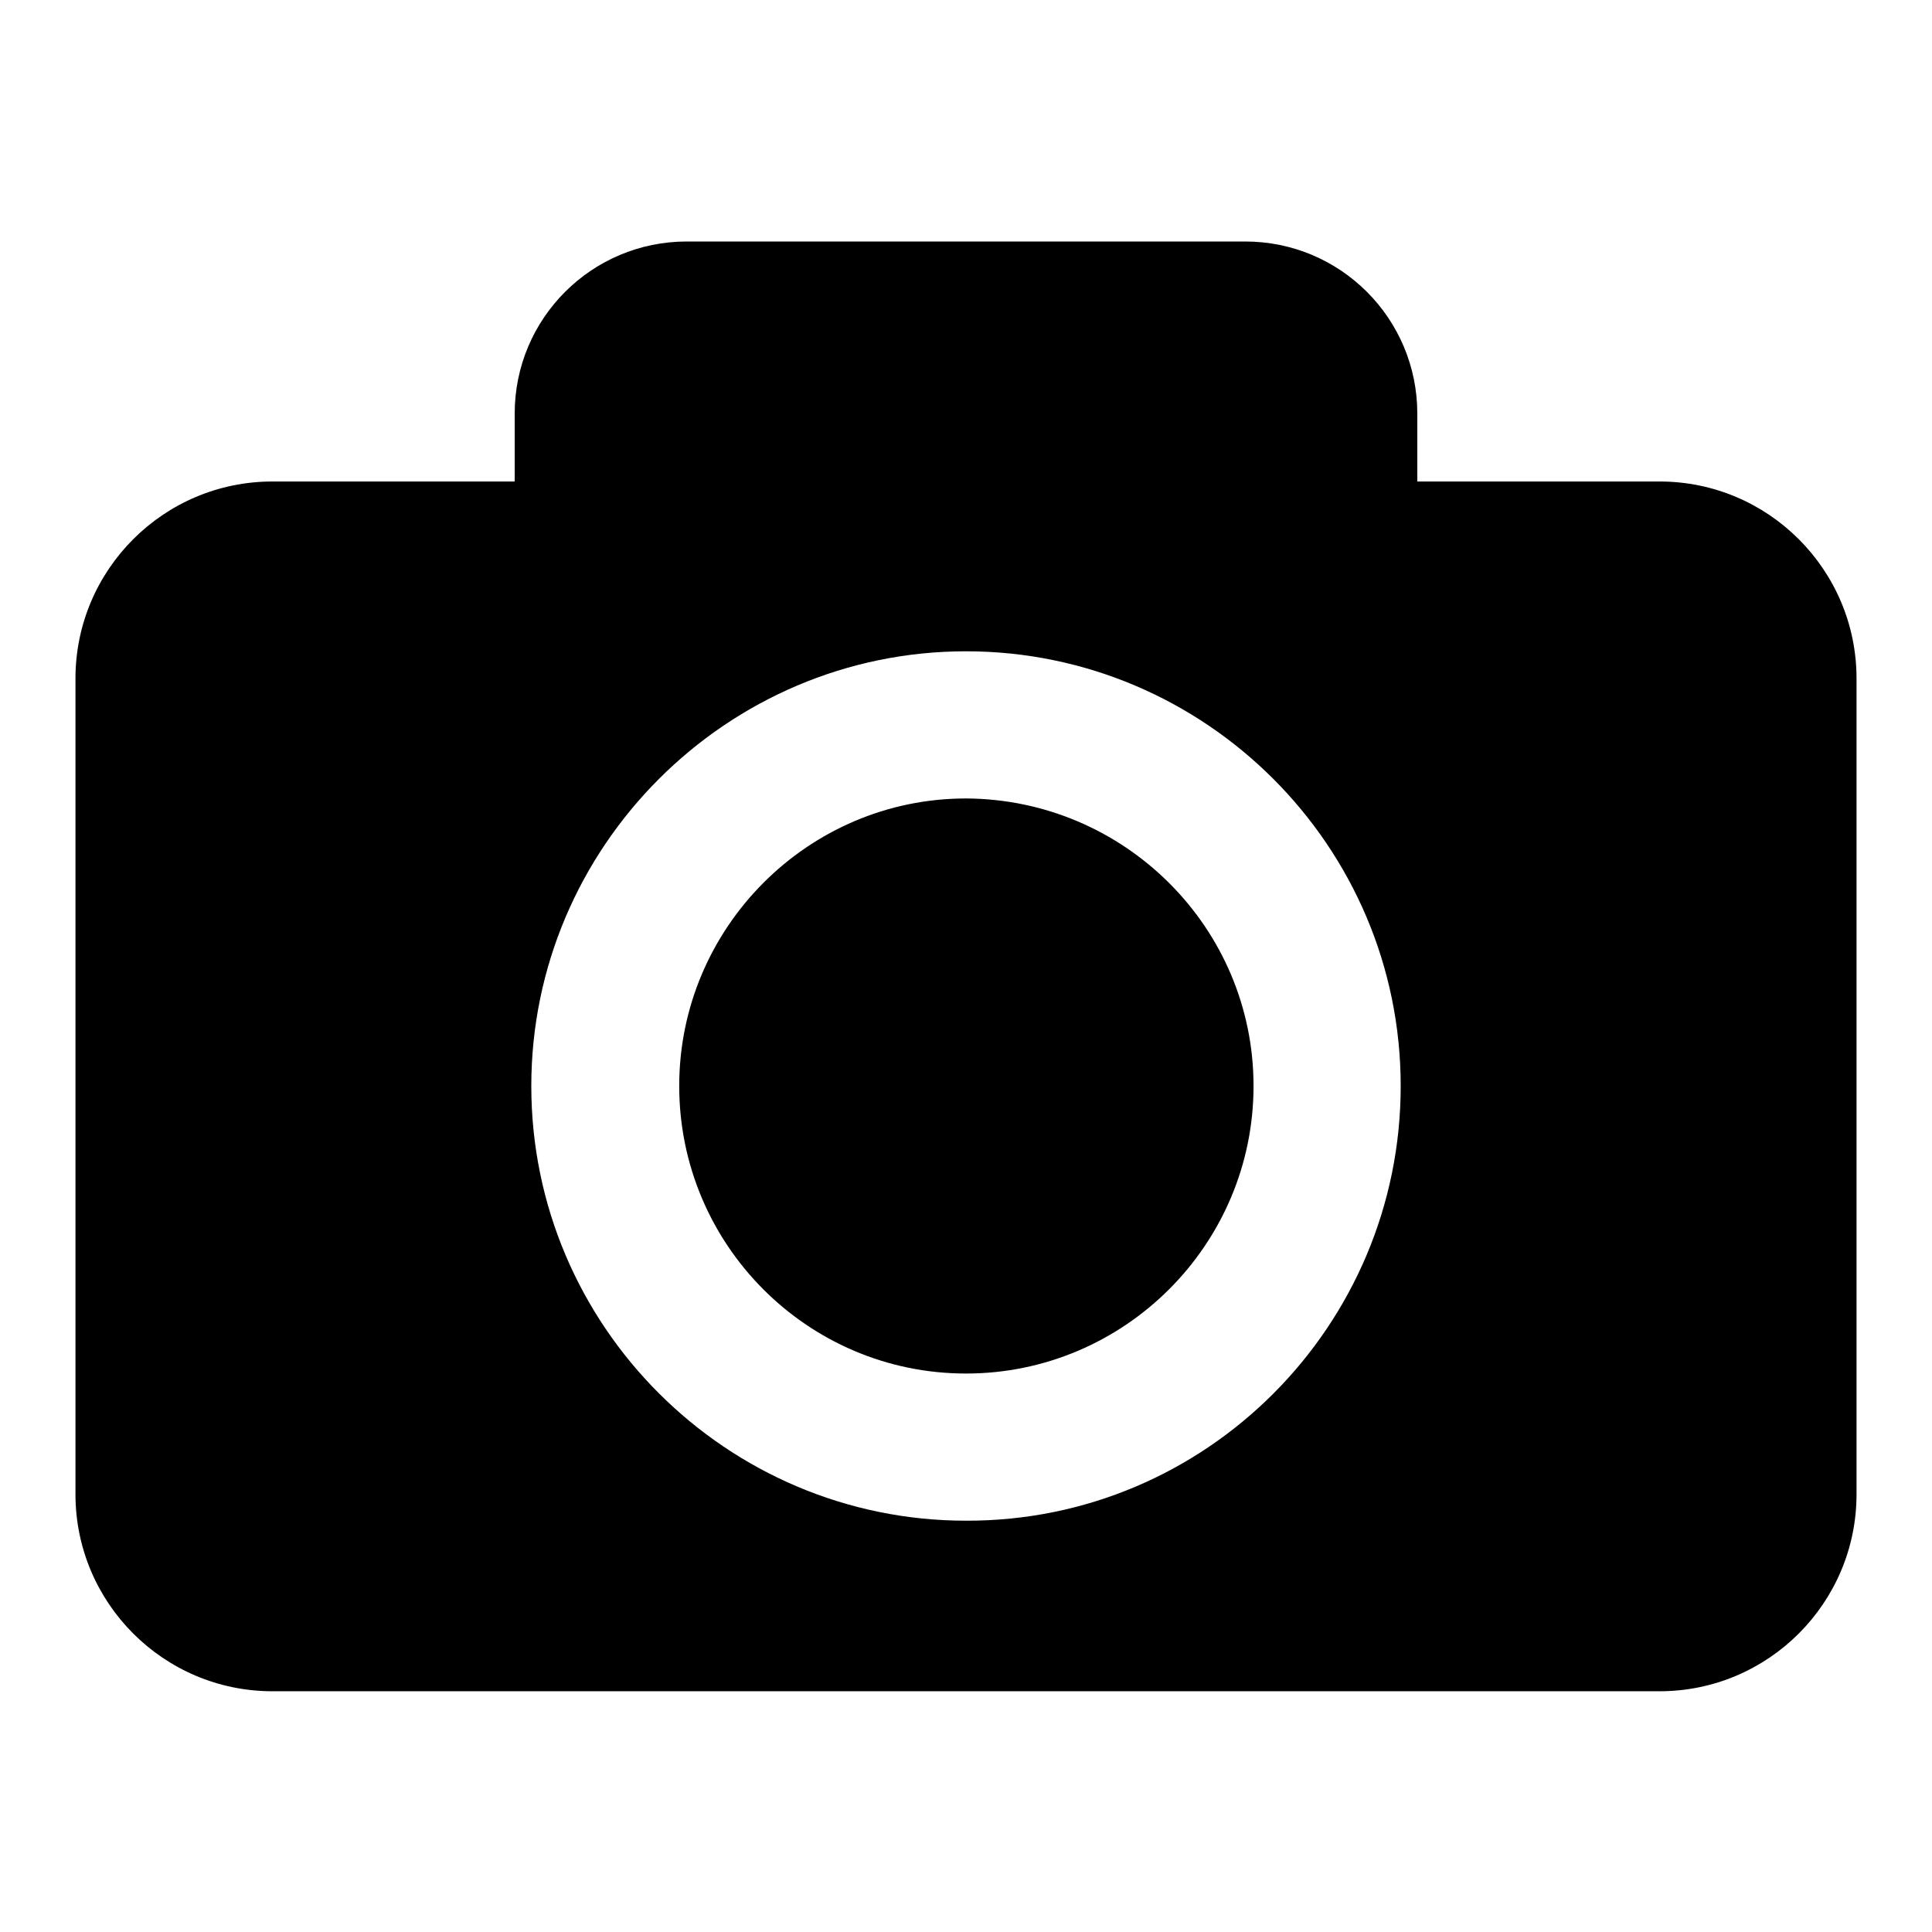
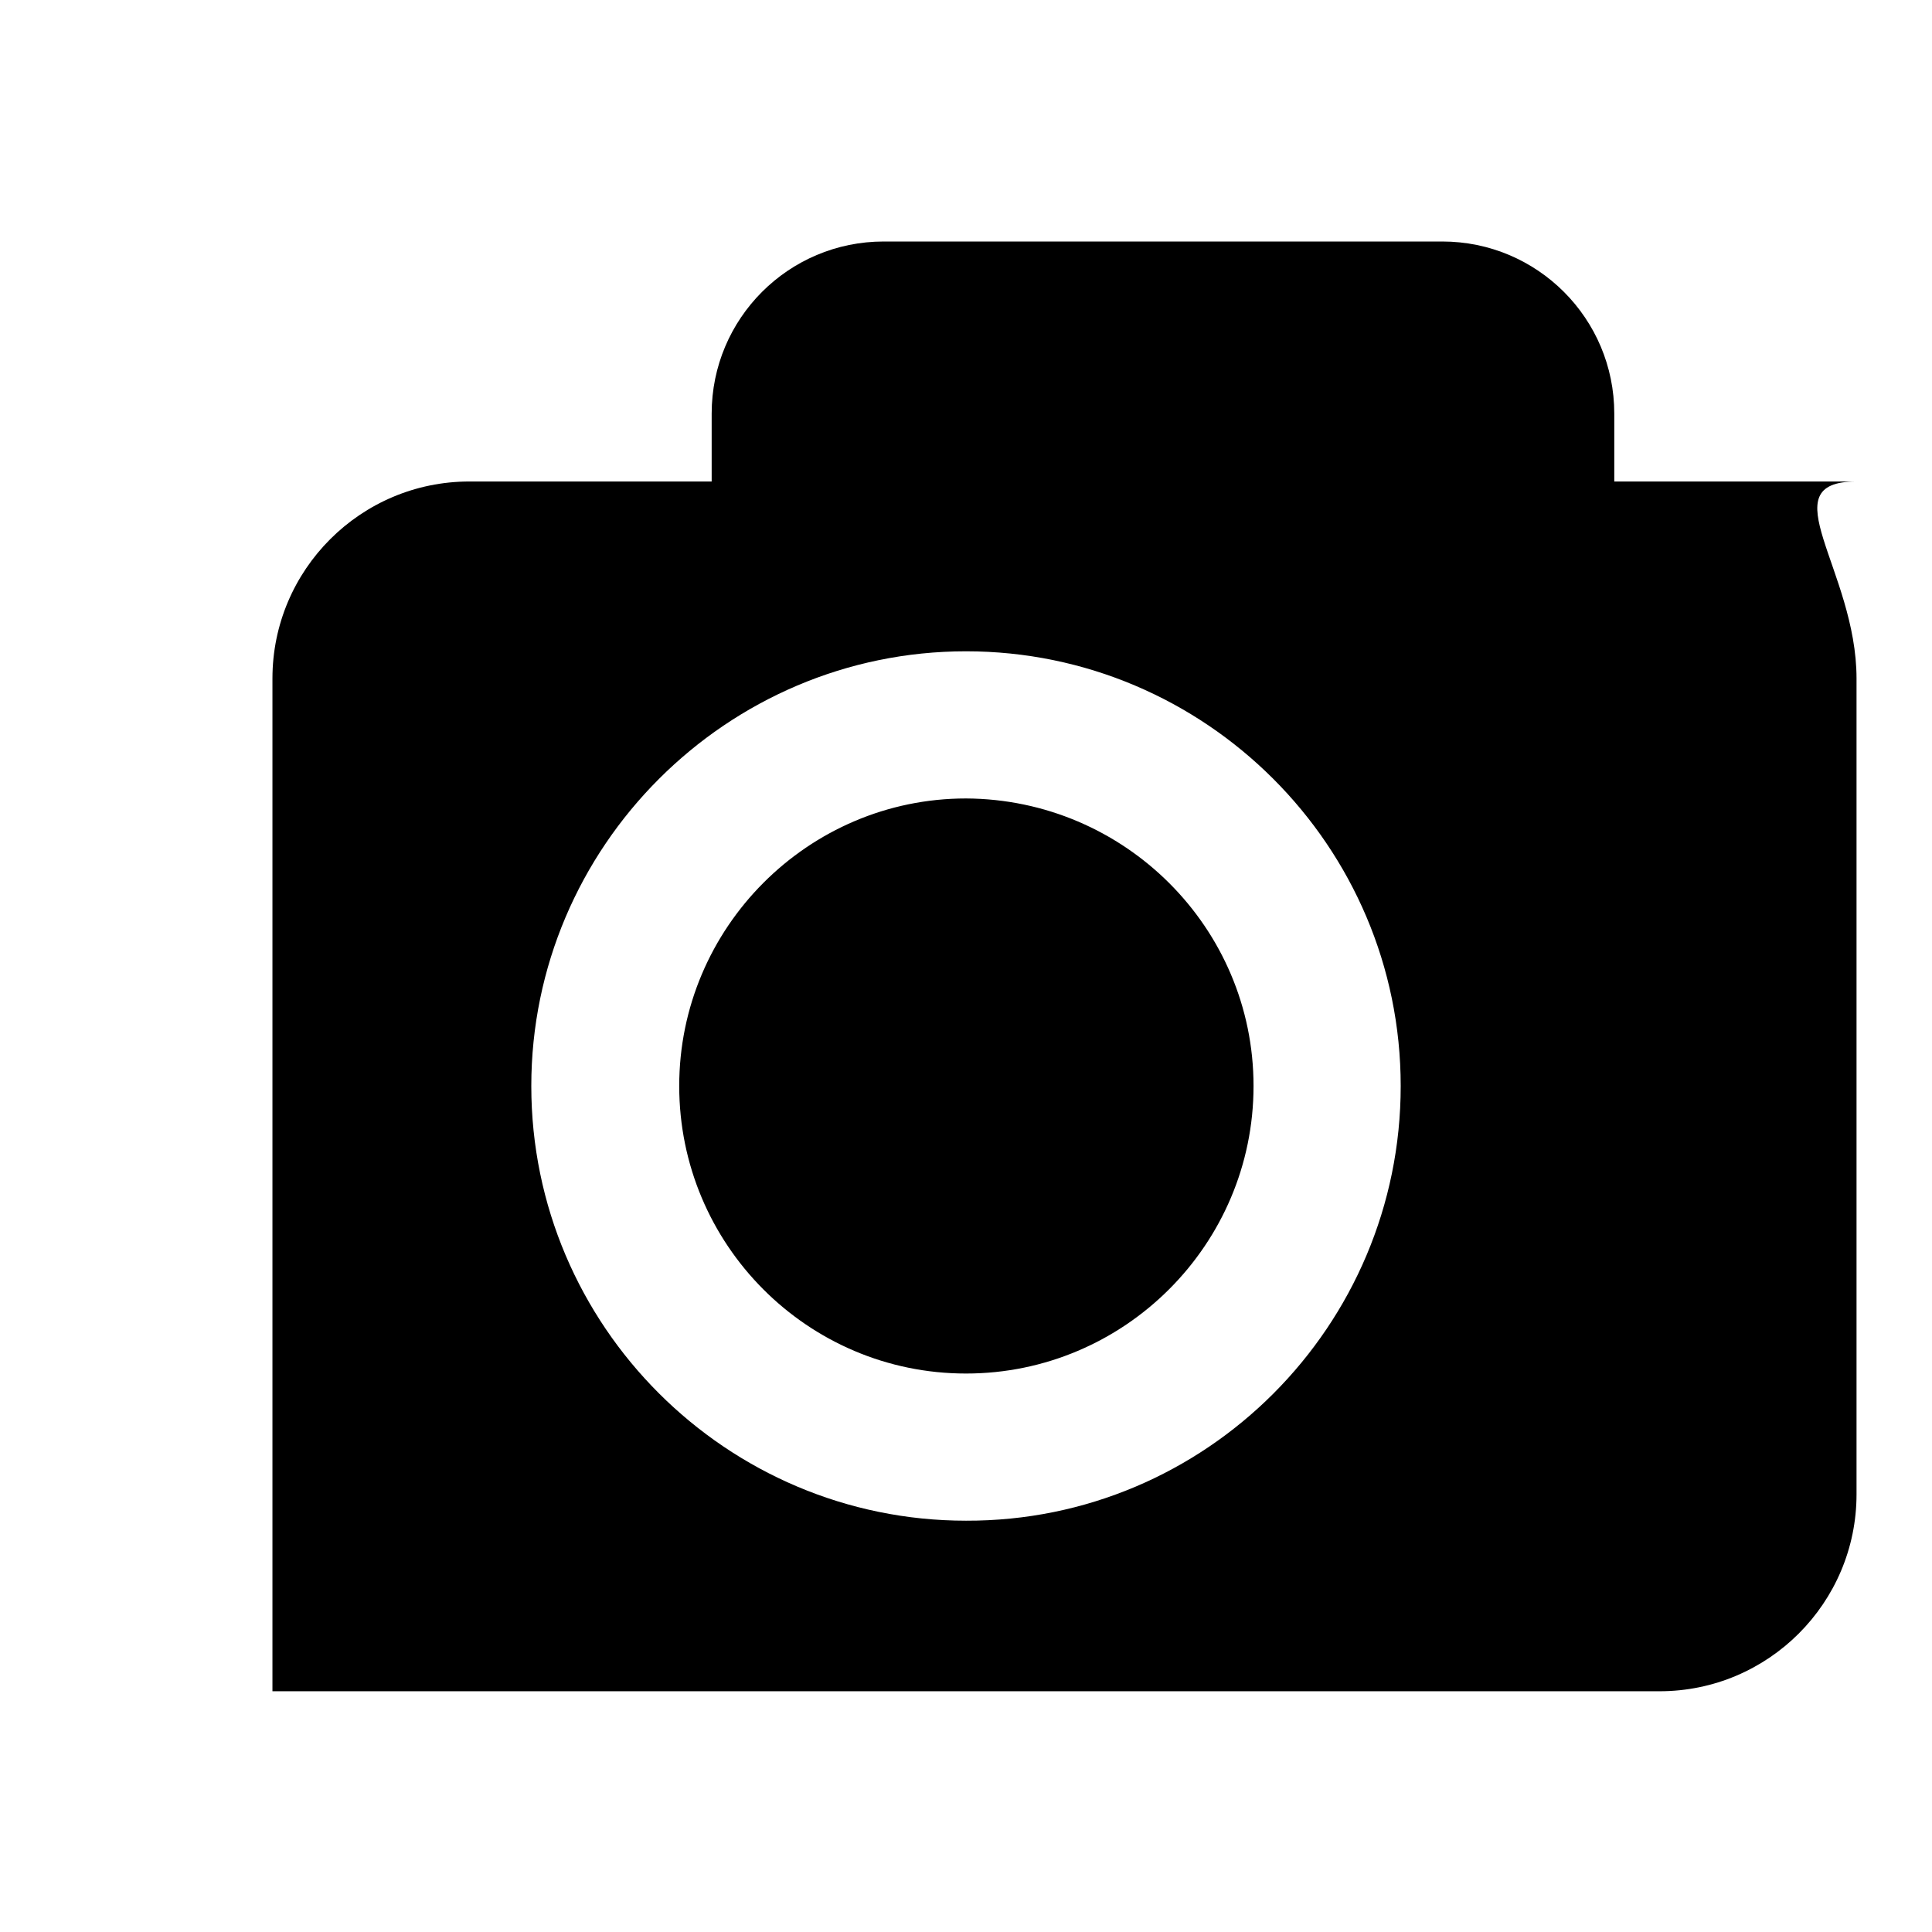
<svg xmlns="http://www.w3.org/2000/svg" version="1.1" x="0px" y="0px" viewBox="0 0 256 256" enable-background="new 0 0 256 256" xml:space="preserve">
  <g>
    <g>
-       <path fill="#000000" d="M166.1,143.9c0,21-17.1,38.1-38.1,38.1c-21,0-38-17.1-38-38.1c0-21,17.1-38.1,38-38.1C149,105.9,166.1,122.9,166.1,143.9z M246,89.9V198c0,14.4-11.7,26.1-26.1,26.1H36.1C21.7,224.1,10,212.4,10,198V89.9c0-14.4,11.7-26.1,26.1-26.1h32.1v-9c0-12.6,10.2-22.8,22.8-22.8h74c12.6,0,22.8,10.2,22.8,22.8v9h32.1C234.3,63.8,246,75.5,246,89.9z M185.6,143.9c0-31.8-25.9-57.6-57.6-57.6s-57.6,25.9-57.6,57.6c0,31.8,25.9,57.6,57.6,57.6C159.8,201.6,185.6,175.7,185.6,143.9z" />
+       <path fill="#000000" d="M166.1,143.9c0,21-17.1,38.1-38.1,38.1c-21,0-38-17.1-38-38.1c0-21,17.1-38.1,38-38.1C149,105.9,166.1,122.9,166.1,143.9z M246,89.9V198c0,14.4-11.7,26.1-26.1,26.1H36.1V89.9c0-14.4,11.7-26.1,26.1-26.1h32.1v-9c0-12.6,10.2-22.8,22.8-22.8h74c12.6,0,22.8,10.2,22.8,22.8v9h32.1C234.3,63.8,246,75.5,246,89.9z M185.6,143.9c0-31.8-25.9-57.6-57.6-57.6s-57.6,25.9-57.6,57.6c0,31.8,25.9,57.6,57.6,57.6C159.8,201.6,185.6,175.7,185.6,143.9z" />
    </g>
  </g>
</svg>